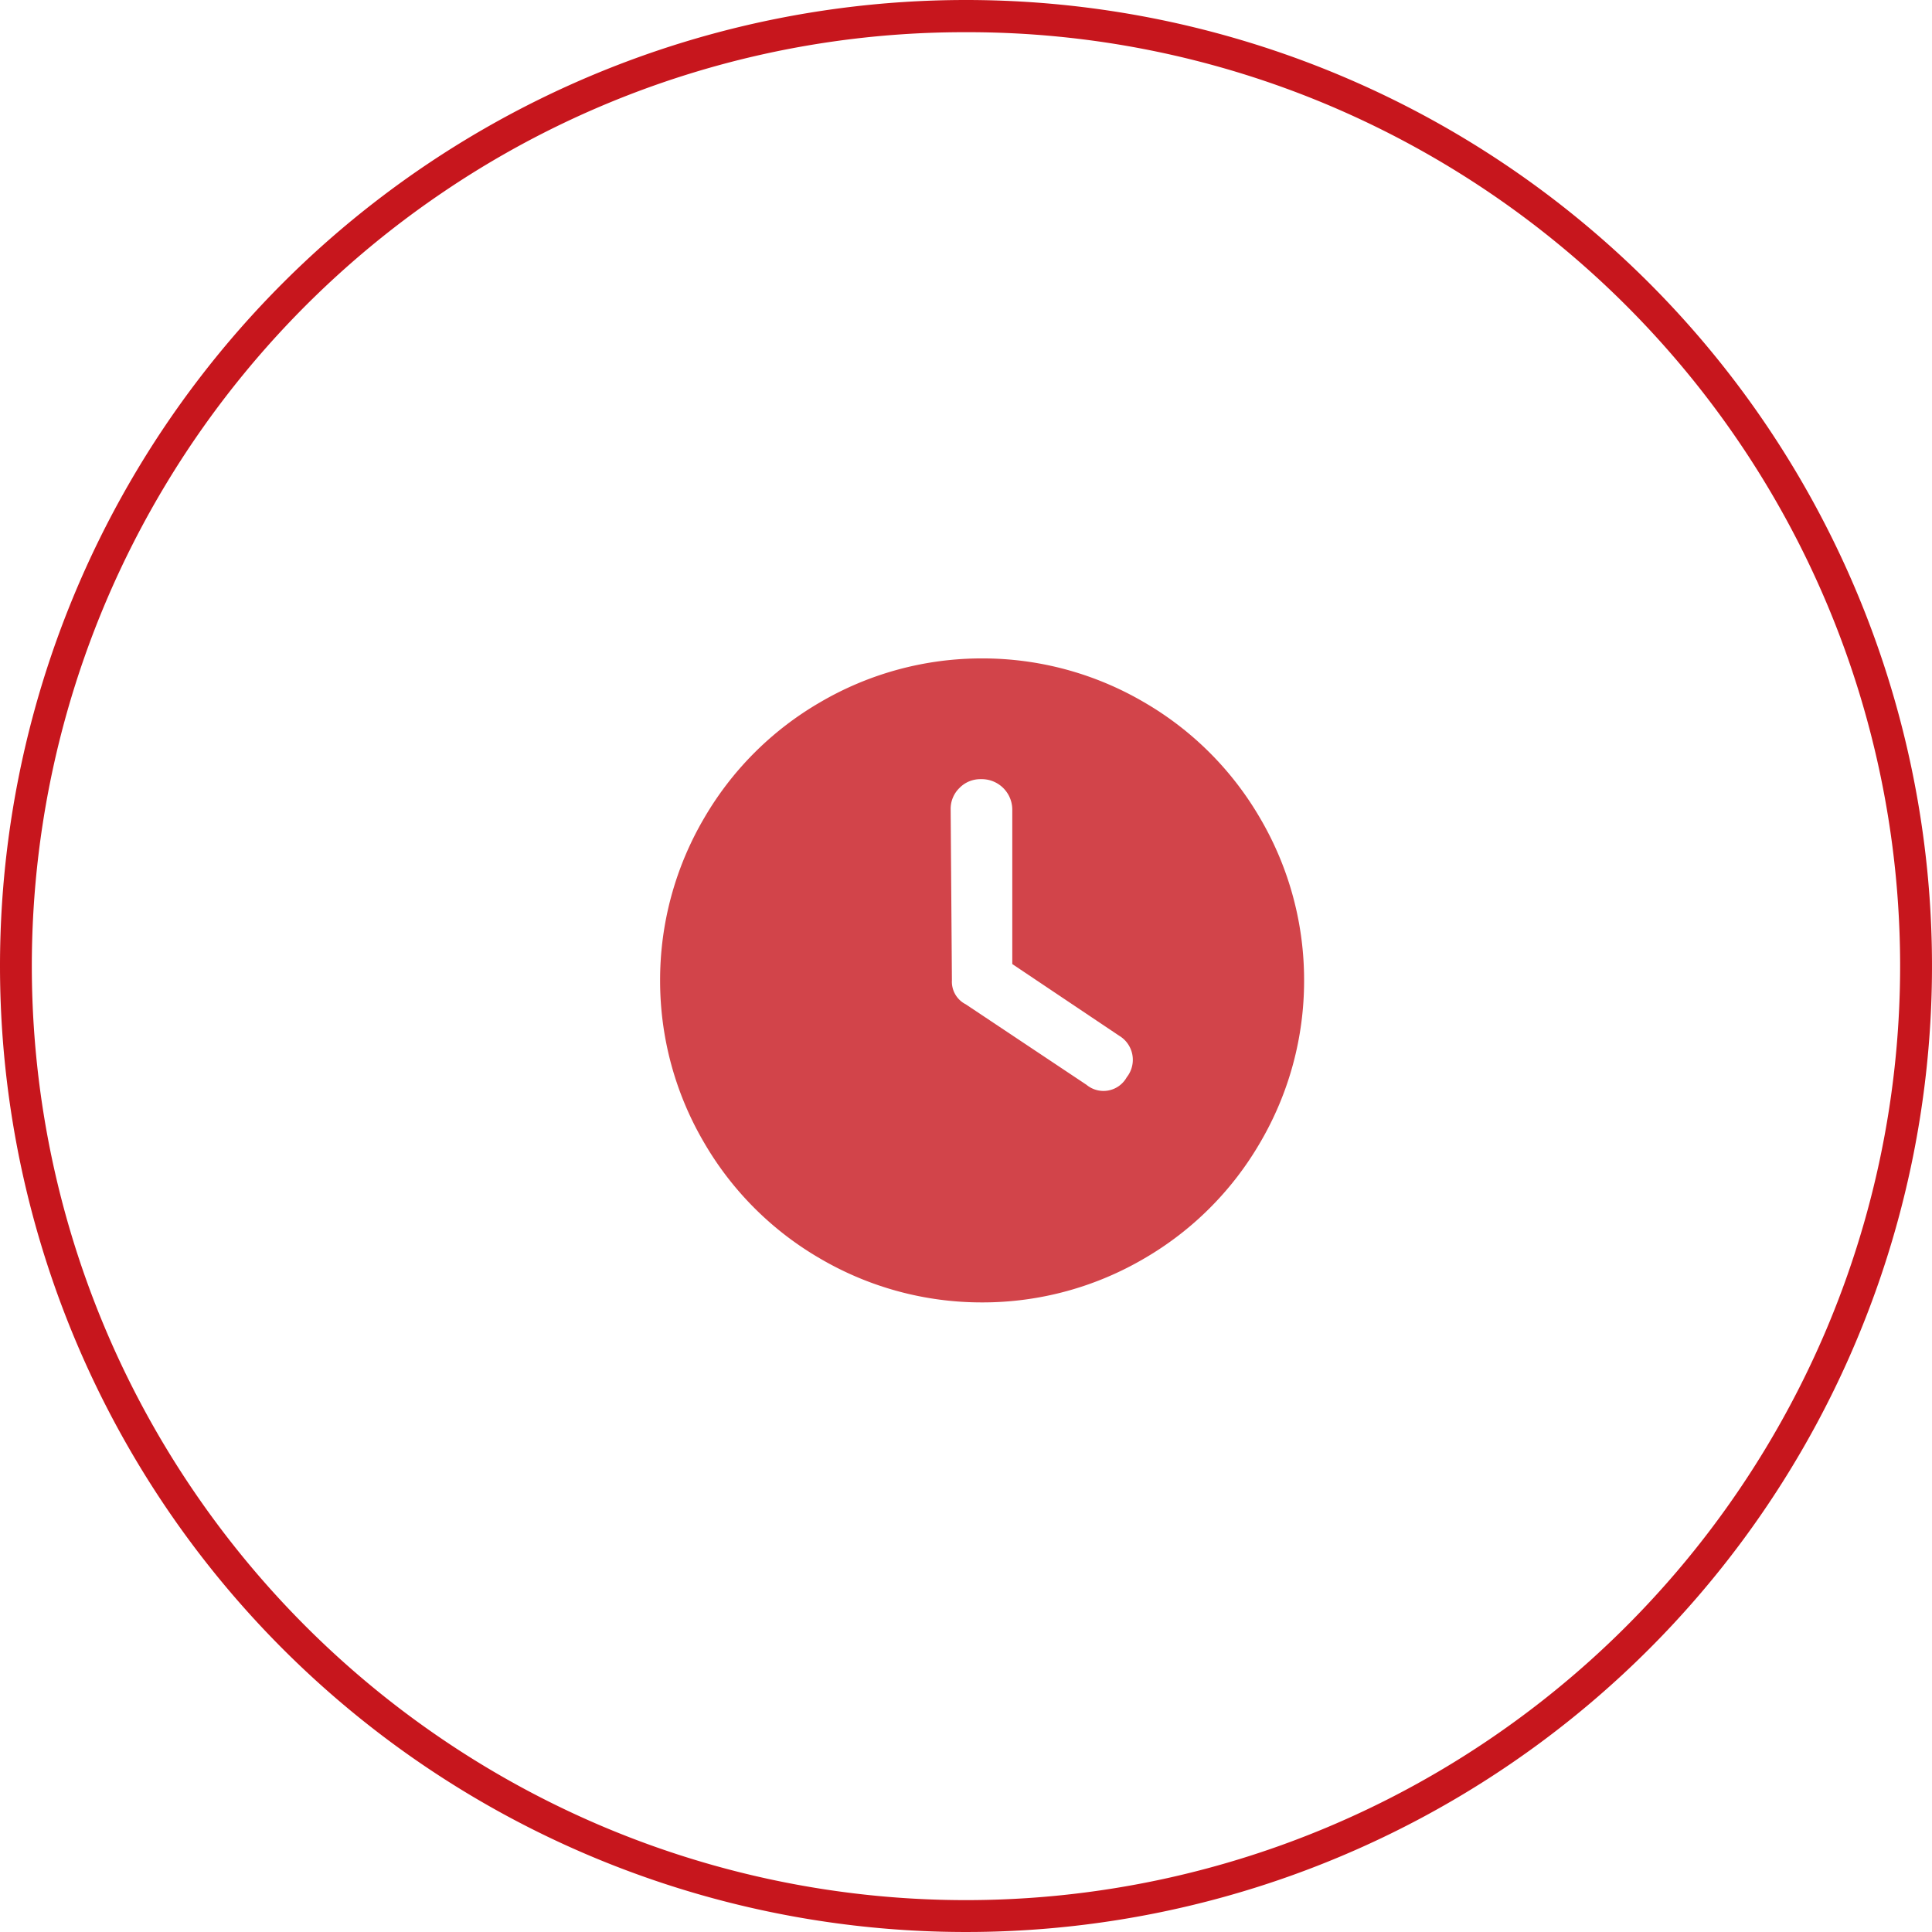
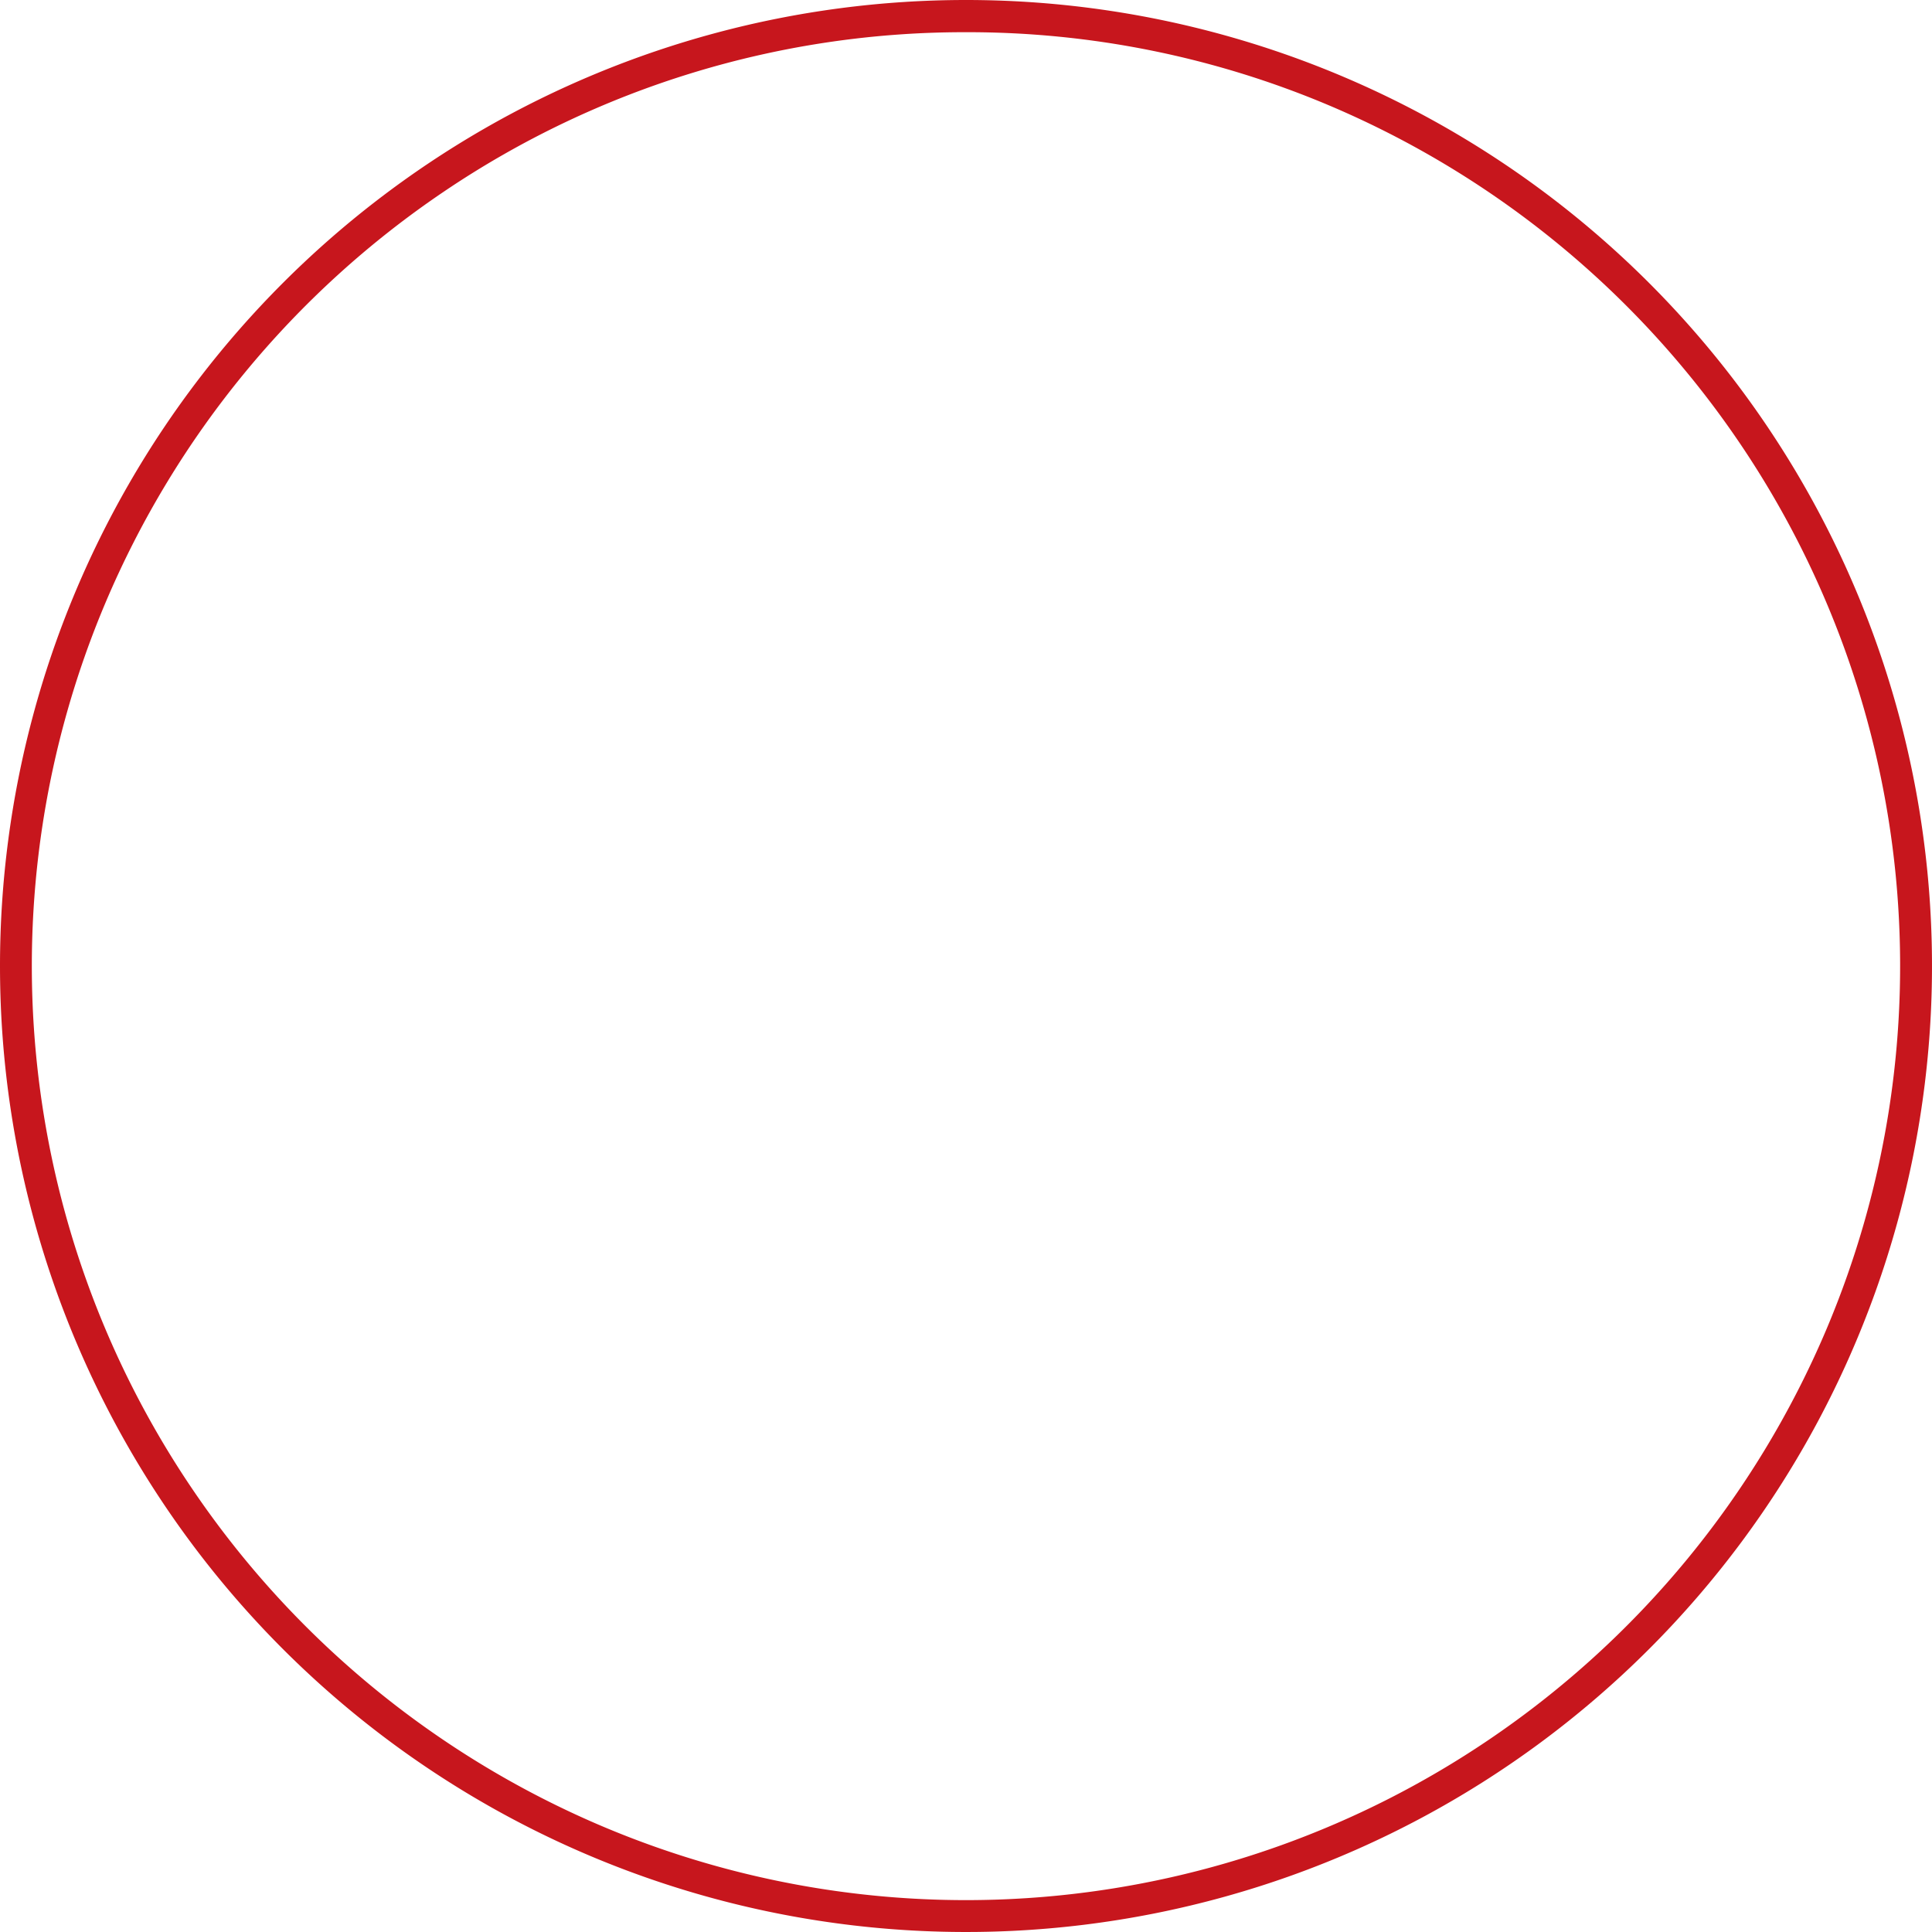
<svg xmlns="http://www.w3.org/2000/svg" width="120" height="120" viewBox="0 0 120 120">
  <g id="グループ_257" data-name="グループ 257" transform="translate(-990 -2227.105)">
    <path id="楕円形_1" data-name="楕円形 1" d="M60,2a57.72,57.72,0,0,0-32.427,9.9A58.175,58.175,0,0,0,6.557,37.424a57.921,57.921,0,0,0,5.347,55,58.175,58.175,0,0,0,25.52,21.016,57.921,57.921,0,0,0,55-5.347,58.175,58.175,0,0,0,21.016-25.52,57.921,57.921,0,0,0-5.347-55A58.175,58.175,0,0,0,82.576,6.557,57.635,57.635,0,0,0,60,2m0-2A60,60,0,1,1,0,60,60,60,0,0,1,60,0Z" transform="translate(990 2227.105)" fill="#c7161d" />
-     <path id="パス_197" data-name="パス 197" d="M0,5A19.847,19.847,0,0,1-10.078,2.266a19.814,19.814,0,0,1-7.187-7.187A19.847,19.847,0,0,1-20-15a19.847,19.847,0,0,1,2.734-10.078,19.814,19.814,0,0,1,7.188-7.187A19.847,19.847,0,0,1,0-35a19.847,19.847,0,0,1,10.078,2.734,19.814,19.814,0,0,1,7.188,7.188A19.847,19.847,0,0,1,20-15,19.848,19.848,0,0,1,17.266-4.922a19.814,19.814,0,0,1-7.187,7.188A19.847,19.847,0,0,1,0,5ZM-1.875-15a1.572,1.572,0,0,0,.859,1.484l7.5,5a1.652,1.652,0,0,0,2.5-.469,1.742,1.742,0,0,0-.469-2.578L1.875-16.016v-9.609A1.9,1.9,0,0,0-.078-27.5a1.808,1.808,0,0,0-1.328.547,1.808,1.808,0,0,0-.547,1.328Z" transform="translate(1051 2303)" fill="#c7161d" opacity="0.8" />
  </g>
</svg>